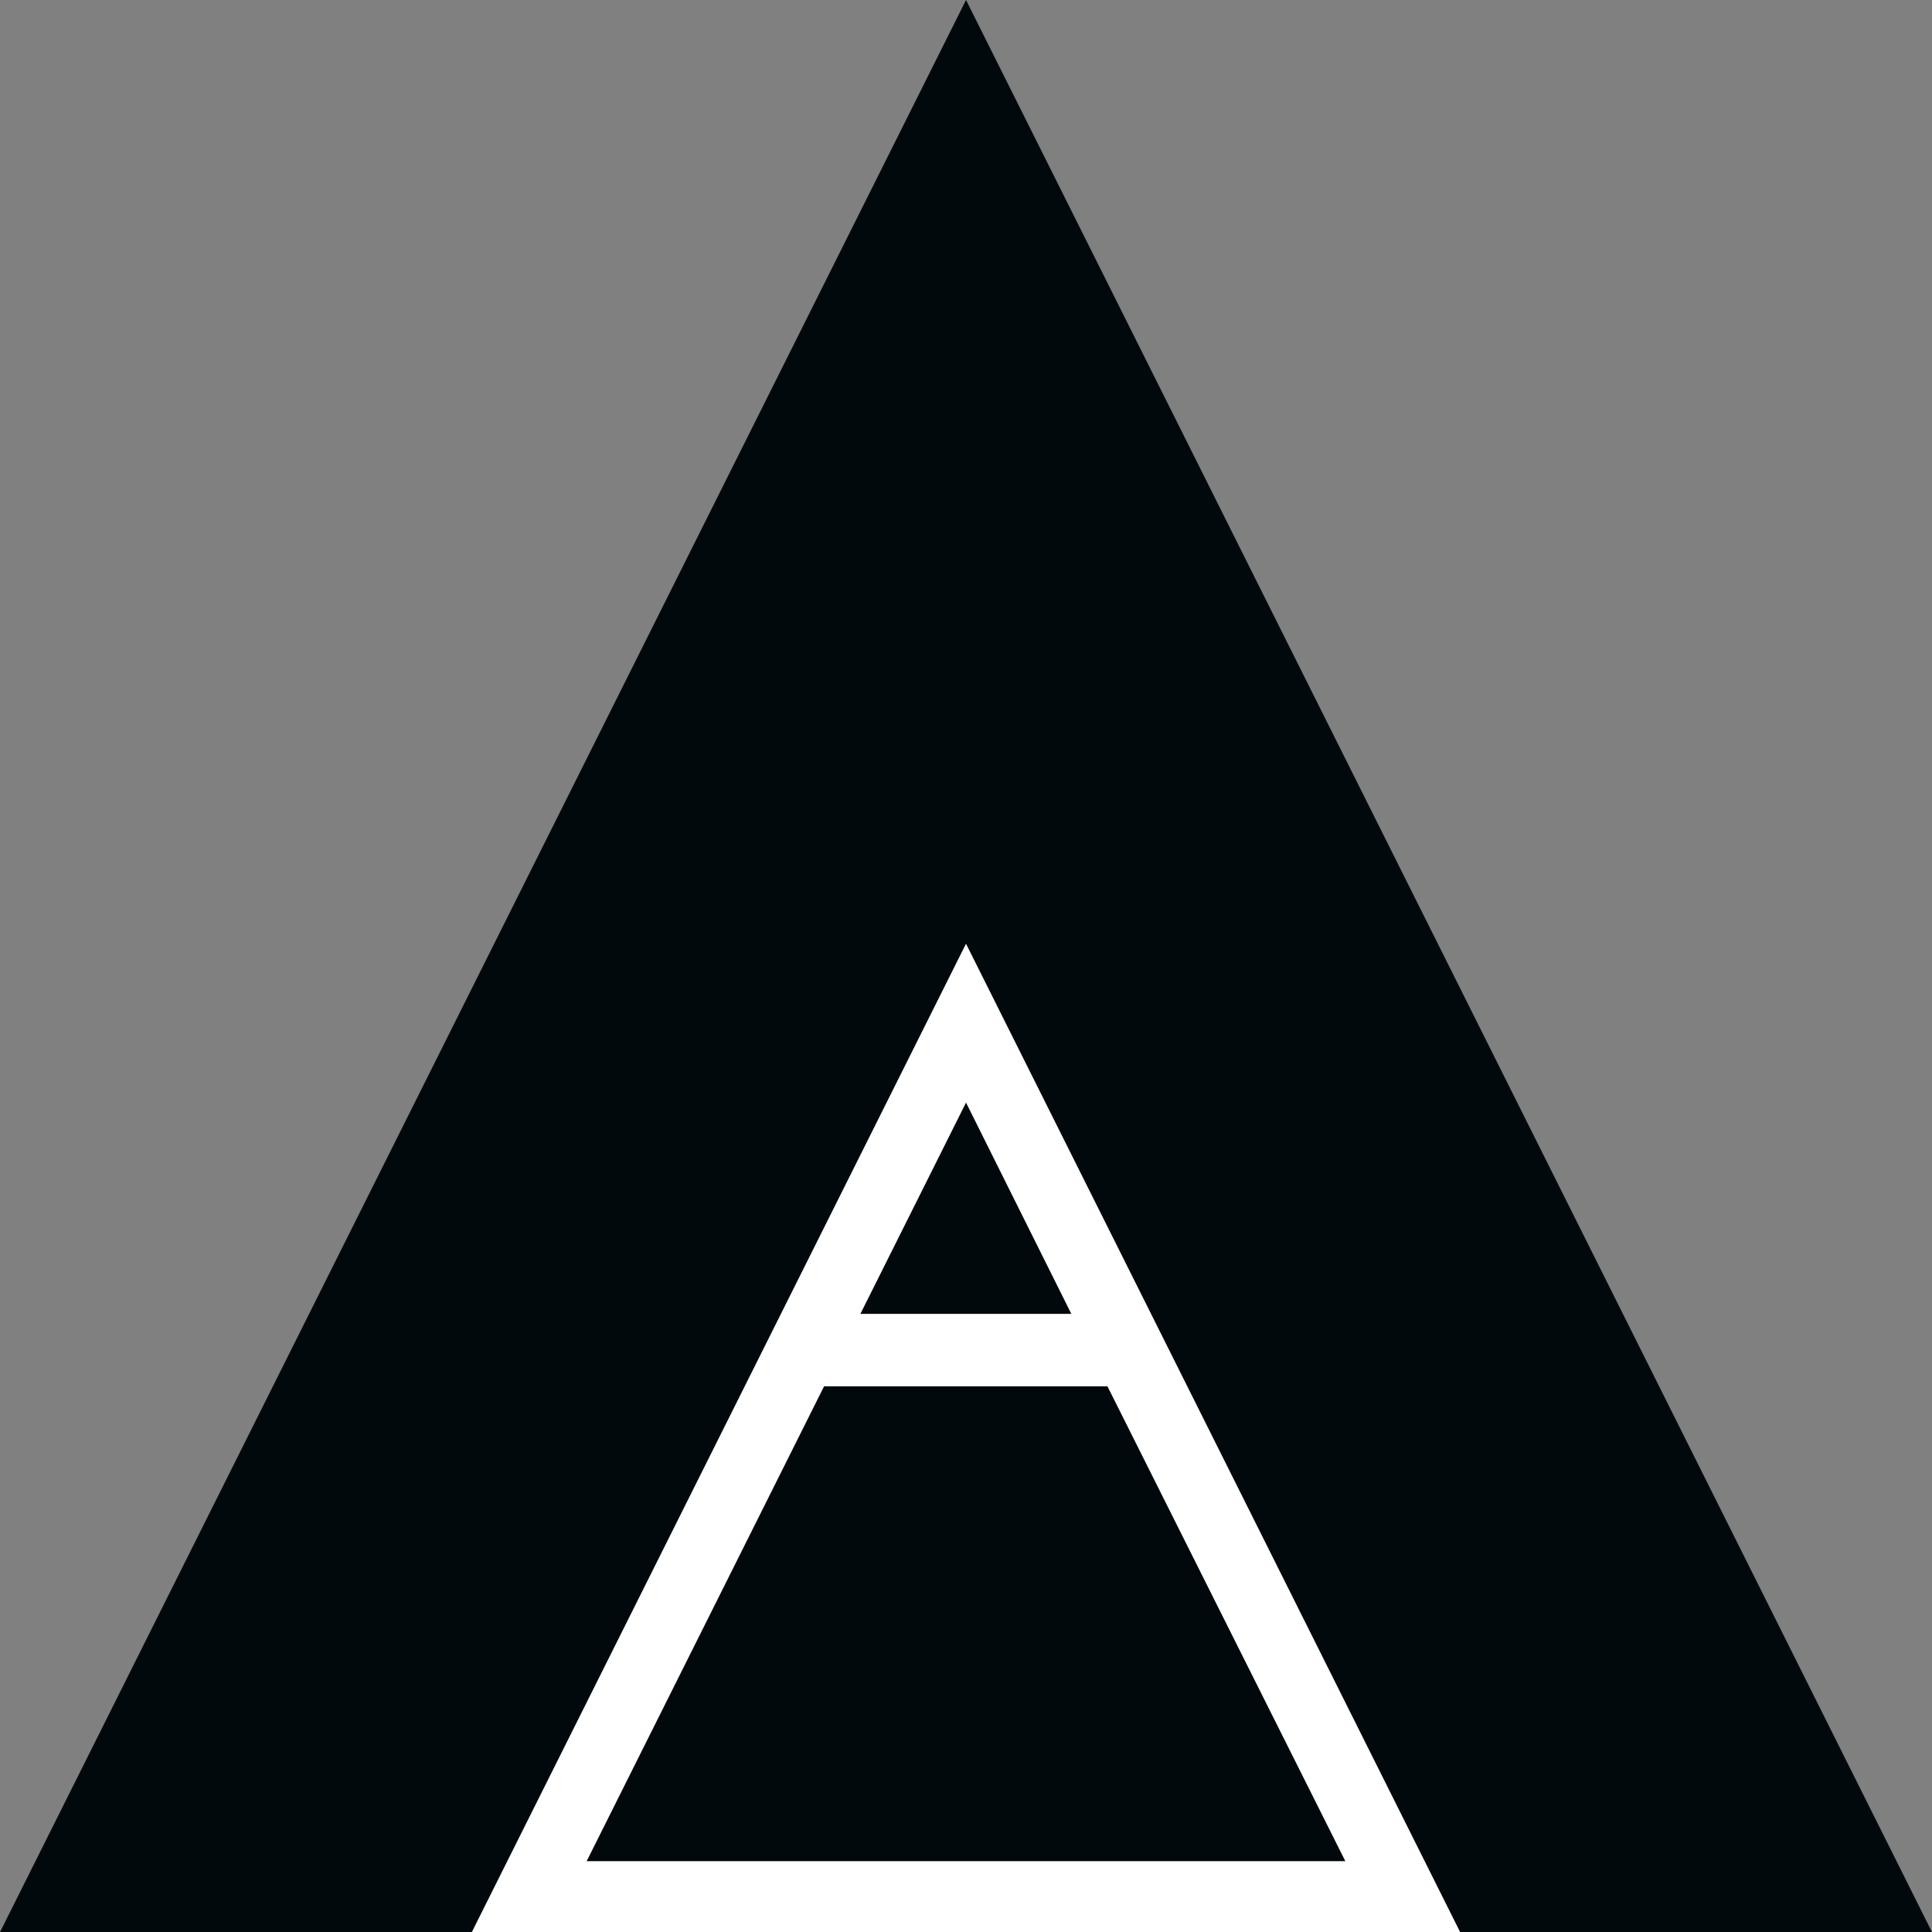
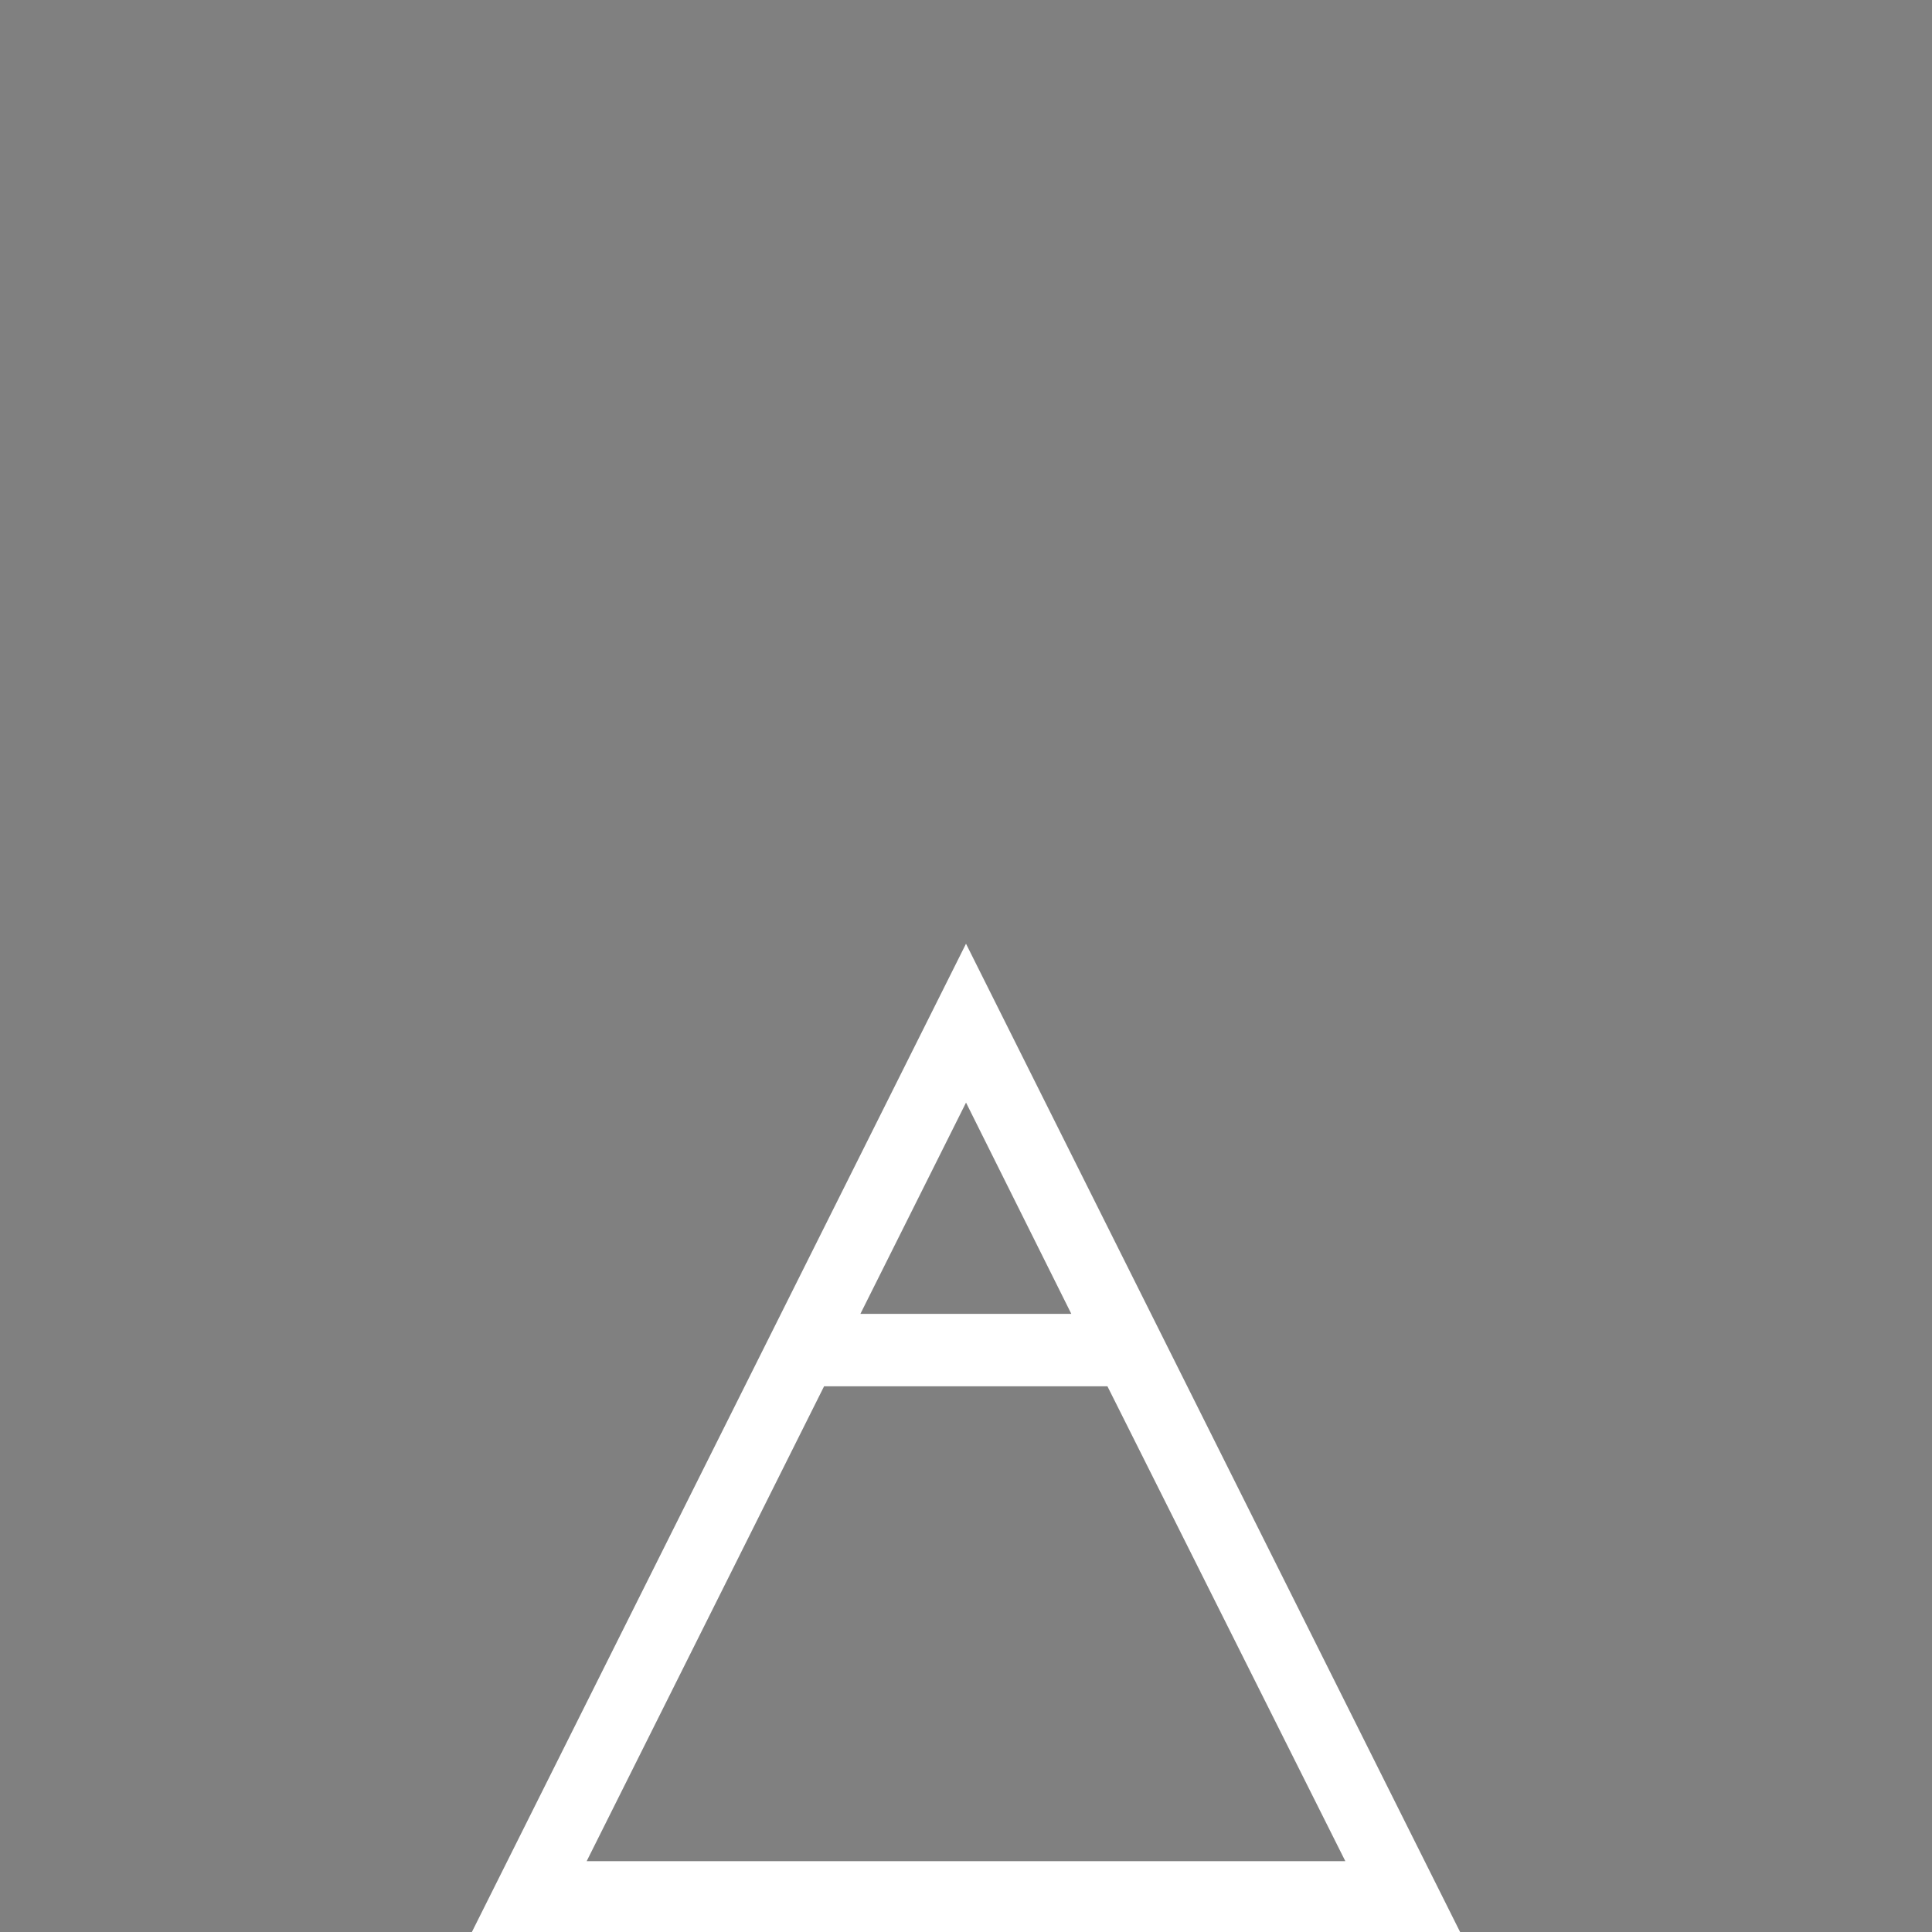
<svg xmlns="http://www.w3.org/2000/svg" width="84.268" height="84.274" viewBox="0 0 84.268 84.274">
  <rect x="0" y="0" width="84.268" height="84.274" fill="#808080" stroke="none" />
  <g id="Group_49" data-name="Group 49" transform="translate(-917.866 -6800.226)">
-     <path id="Path_272" data-name="Path 272" d="M-1275.51-187.67l-42.135,84.274h84.268Z" transform="translate(2235.511 6987.896)" fill="#01090d" />
    <path id="Path_273" data-name="Path 273" d="M-1296.09-187.67l-21.555,43.112h43.109Zm4.594,16.145h-9.2l4.607-9.215Zm-21.139,23.871,10.355-20.712h12.359l10.376,20.712Z" transform="translate(2256.09 7029.058)" fill="#fff" />
  </g>
</svg>